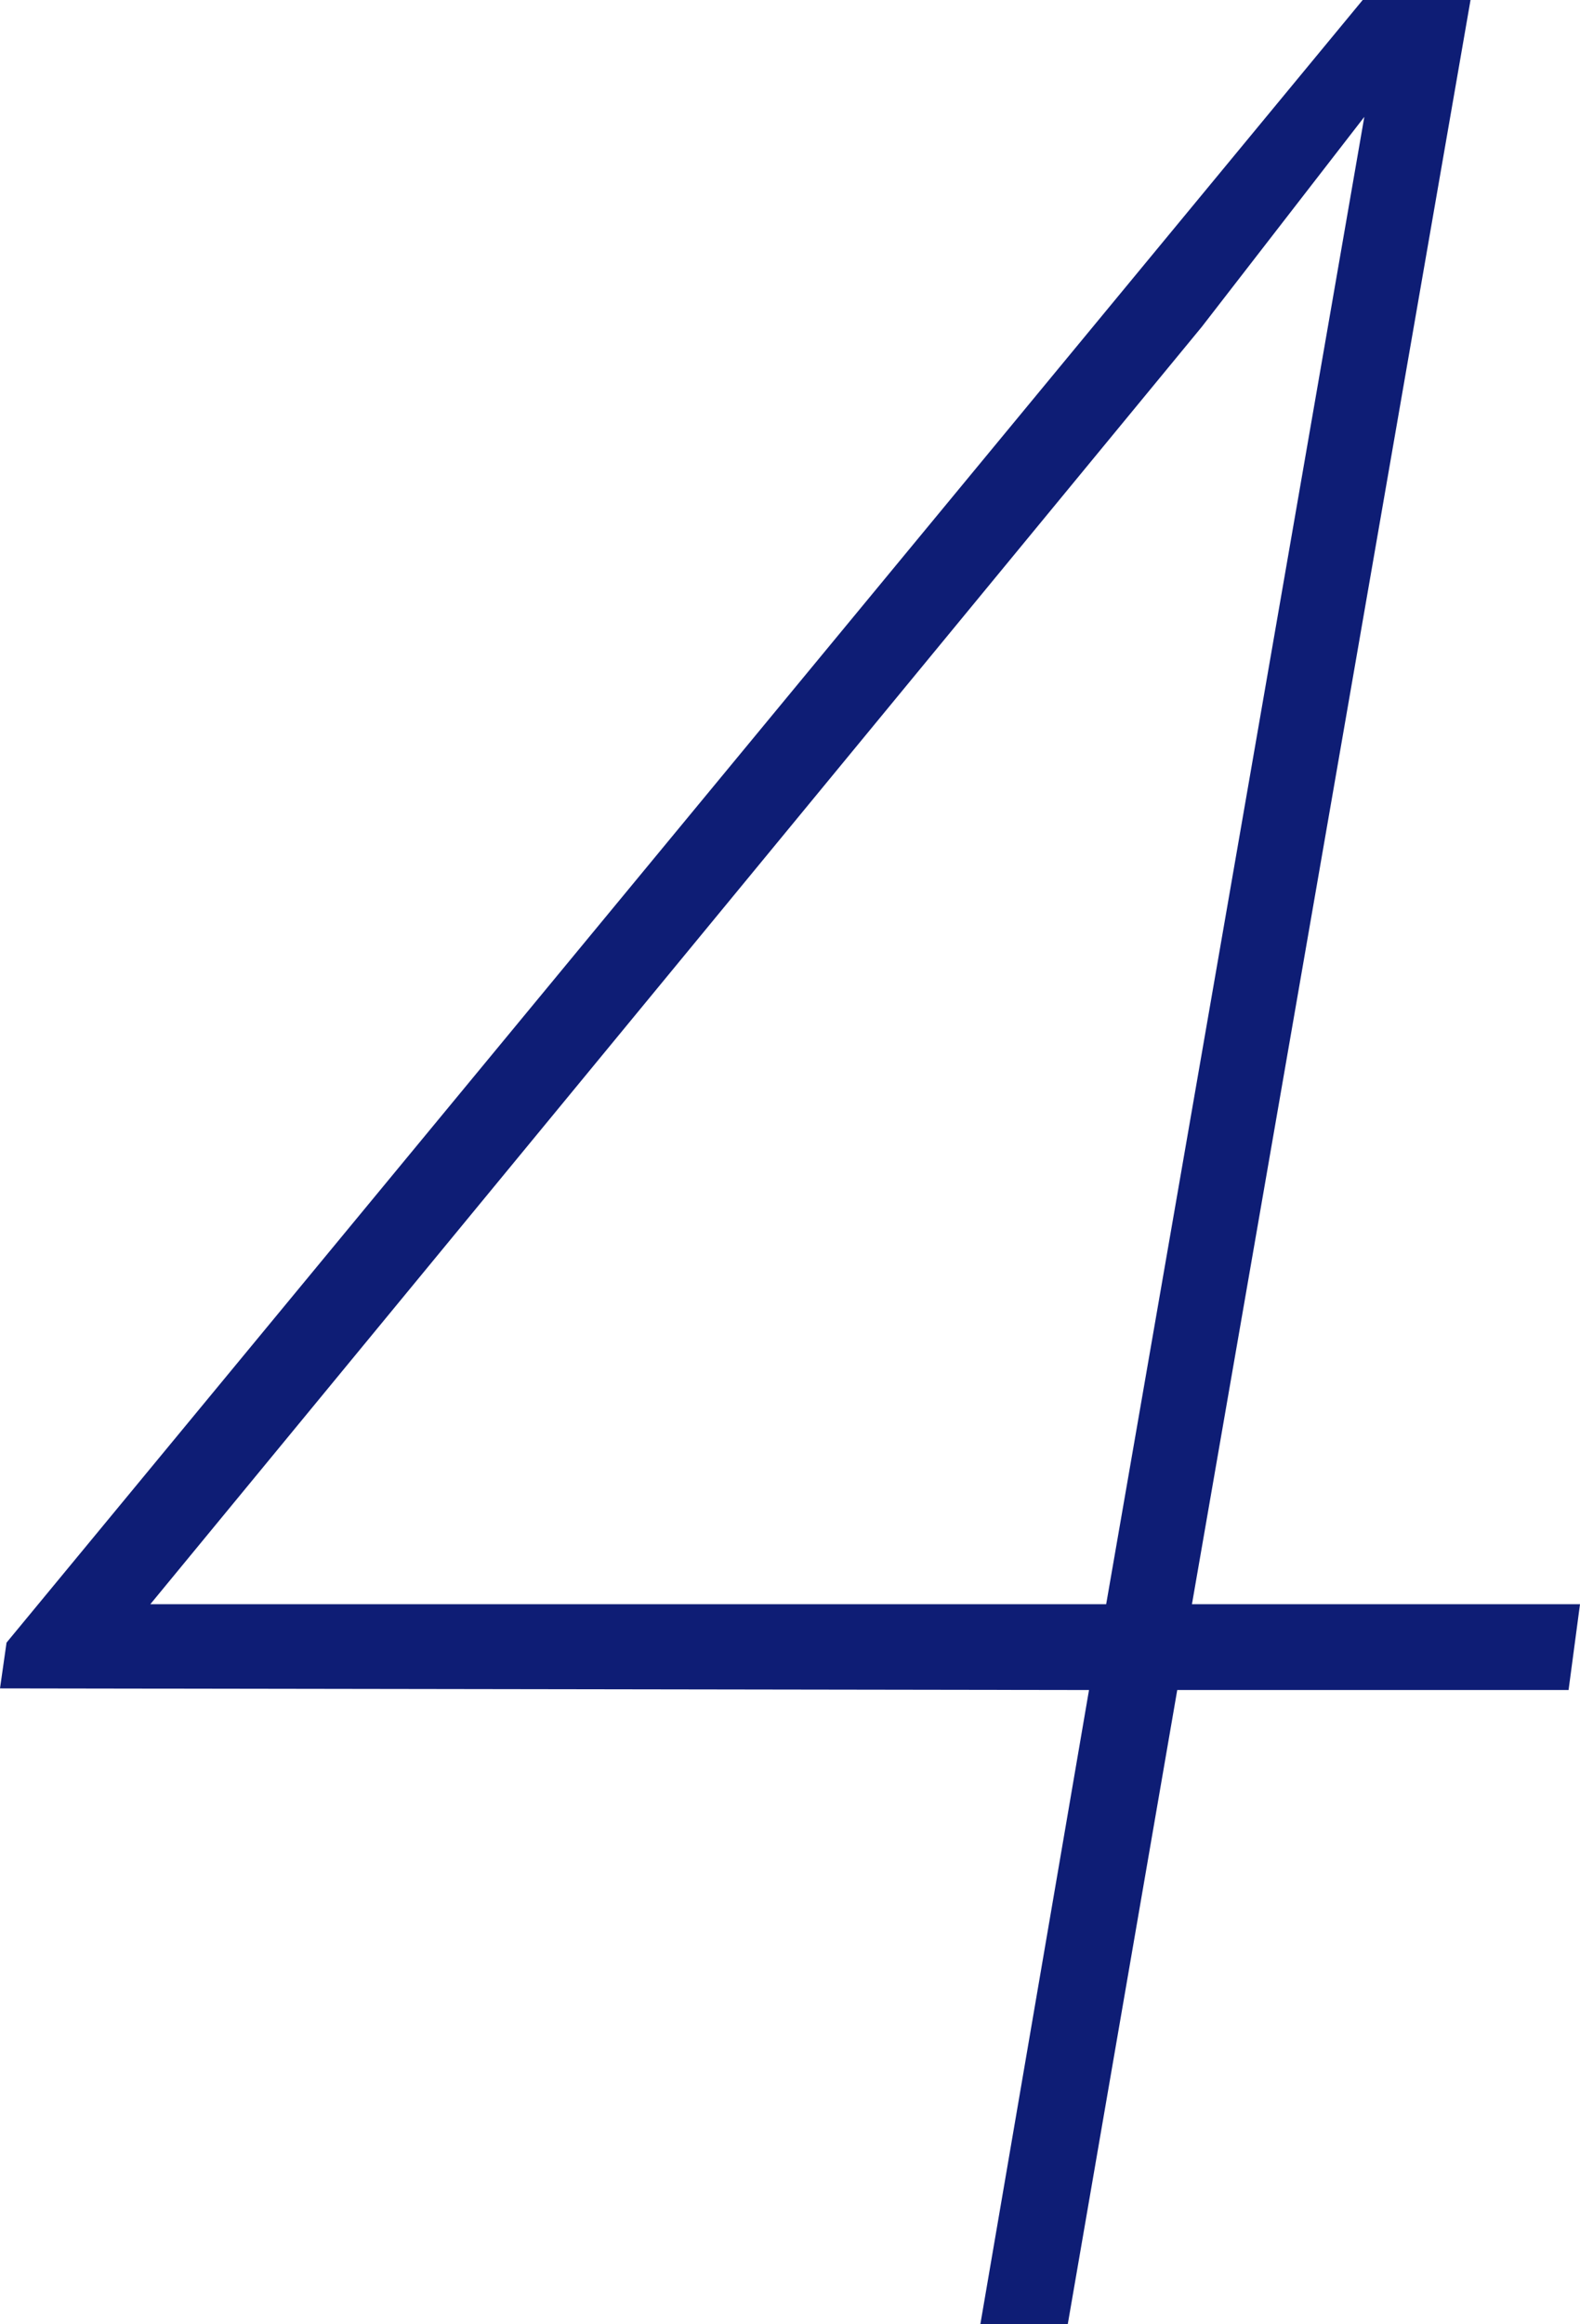
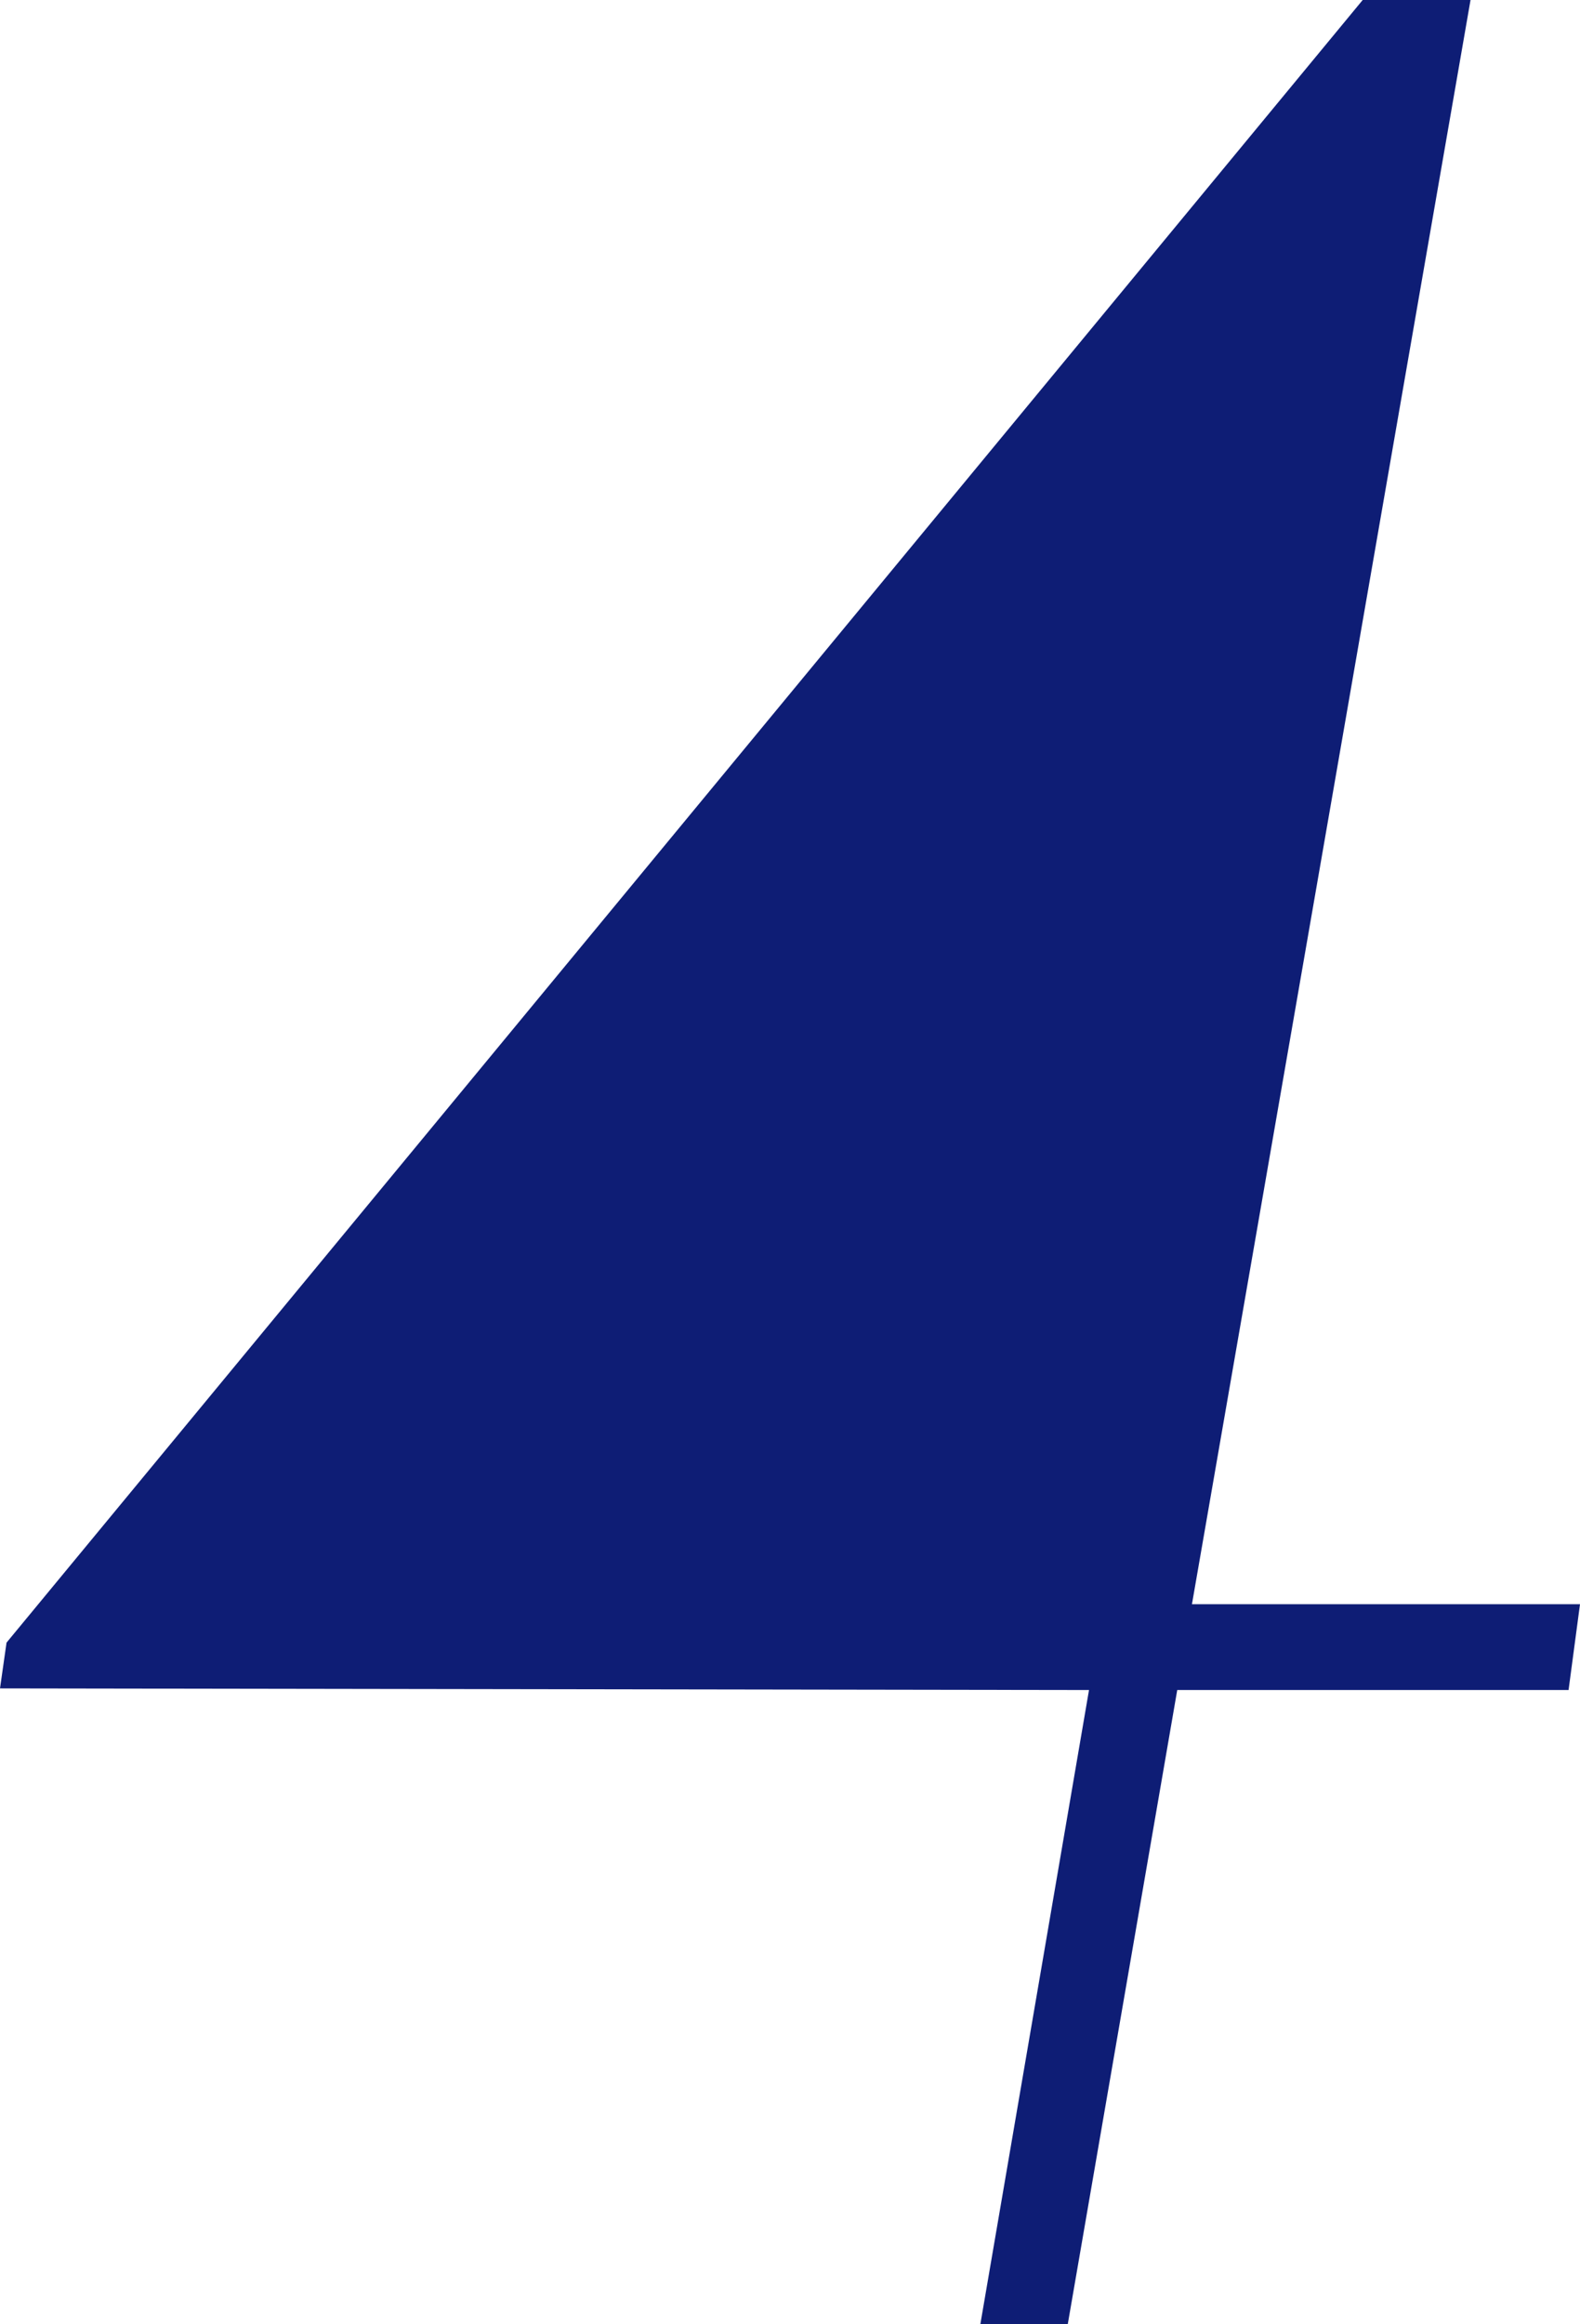
<svg xmlns="http://www.w3.org/2000/svg" viewBox="0 0 19.34 28.44">
  <defs>
    <style>.cls-1{fill:#0e1d75;}</style>
  </defs>
  <g id="レイヤー_2" data-name="レイヤー 2">
    <g id="text">
-       <path class="cls-1" d="M14.59,19.63h4.75l-.14,1.05H14.41l-1.34,7.76H12l1.33-7.76L0,20.66l.08-.56L16.68,0,18,0Zm-12.75,0h11.7L16.7,1.43,14.71,4Z" />
+       <path class="cls-1" d="M14.59,19.63h4.75l-.14,1.05H14.41l-1.34,7.76H12l1.33-7.76L0,20.66l.08-.56L16.68,0,18,0Zm-12.75,0L16.7,1.43,14.71,4Z" />
    </g>
  </g>
</svg>